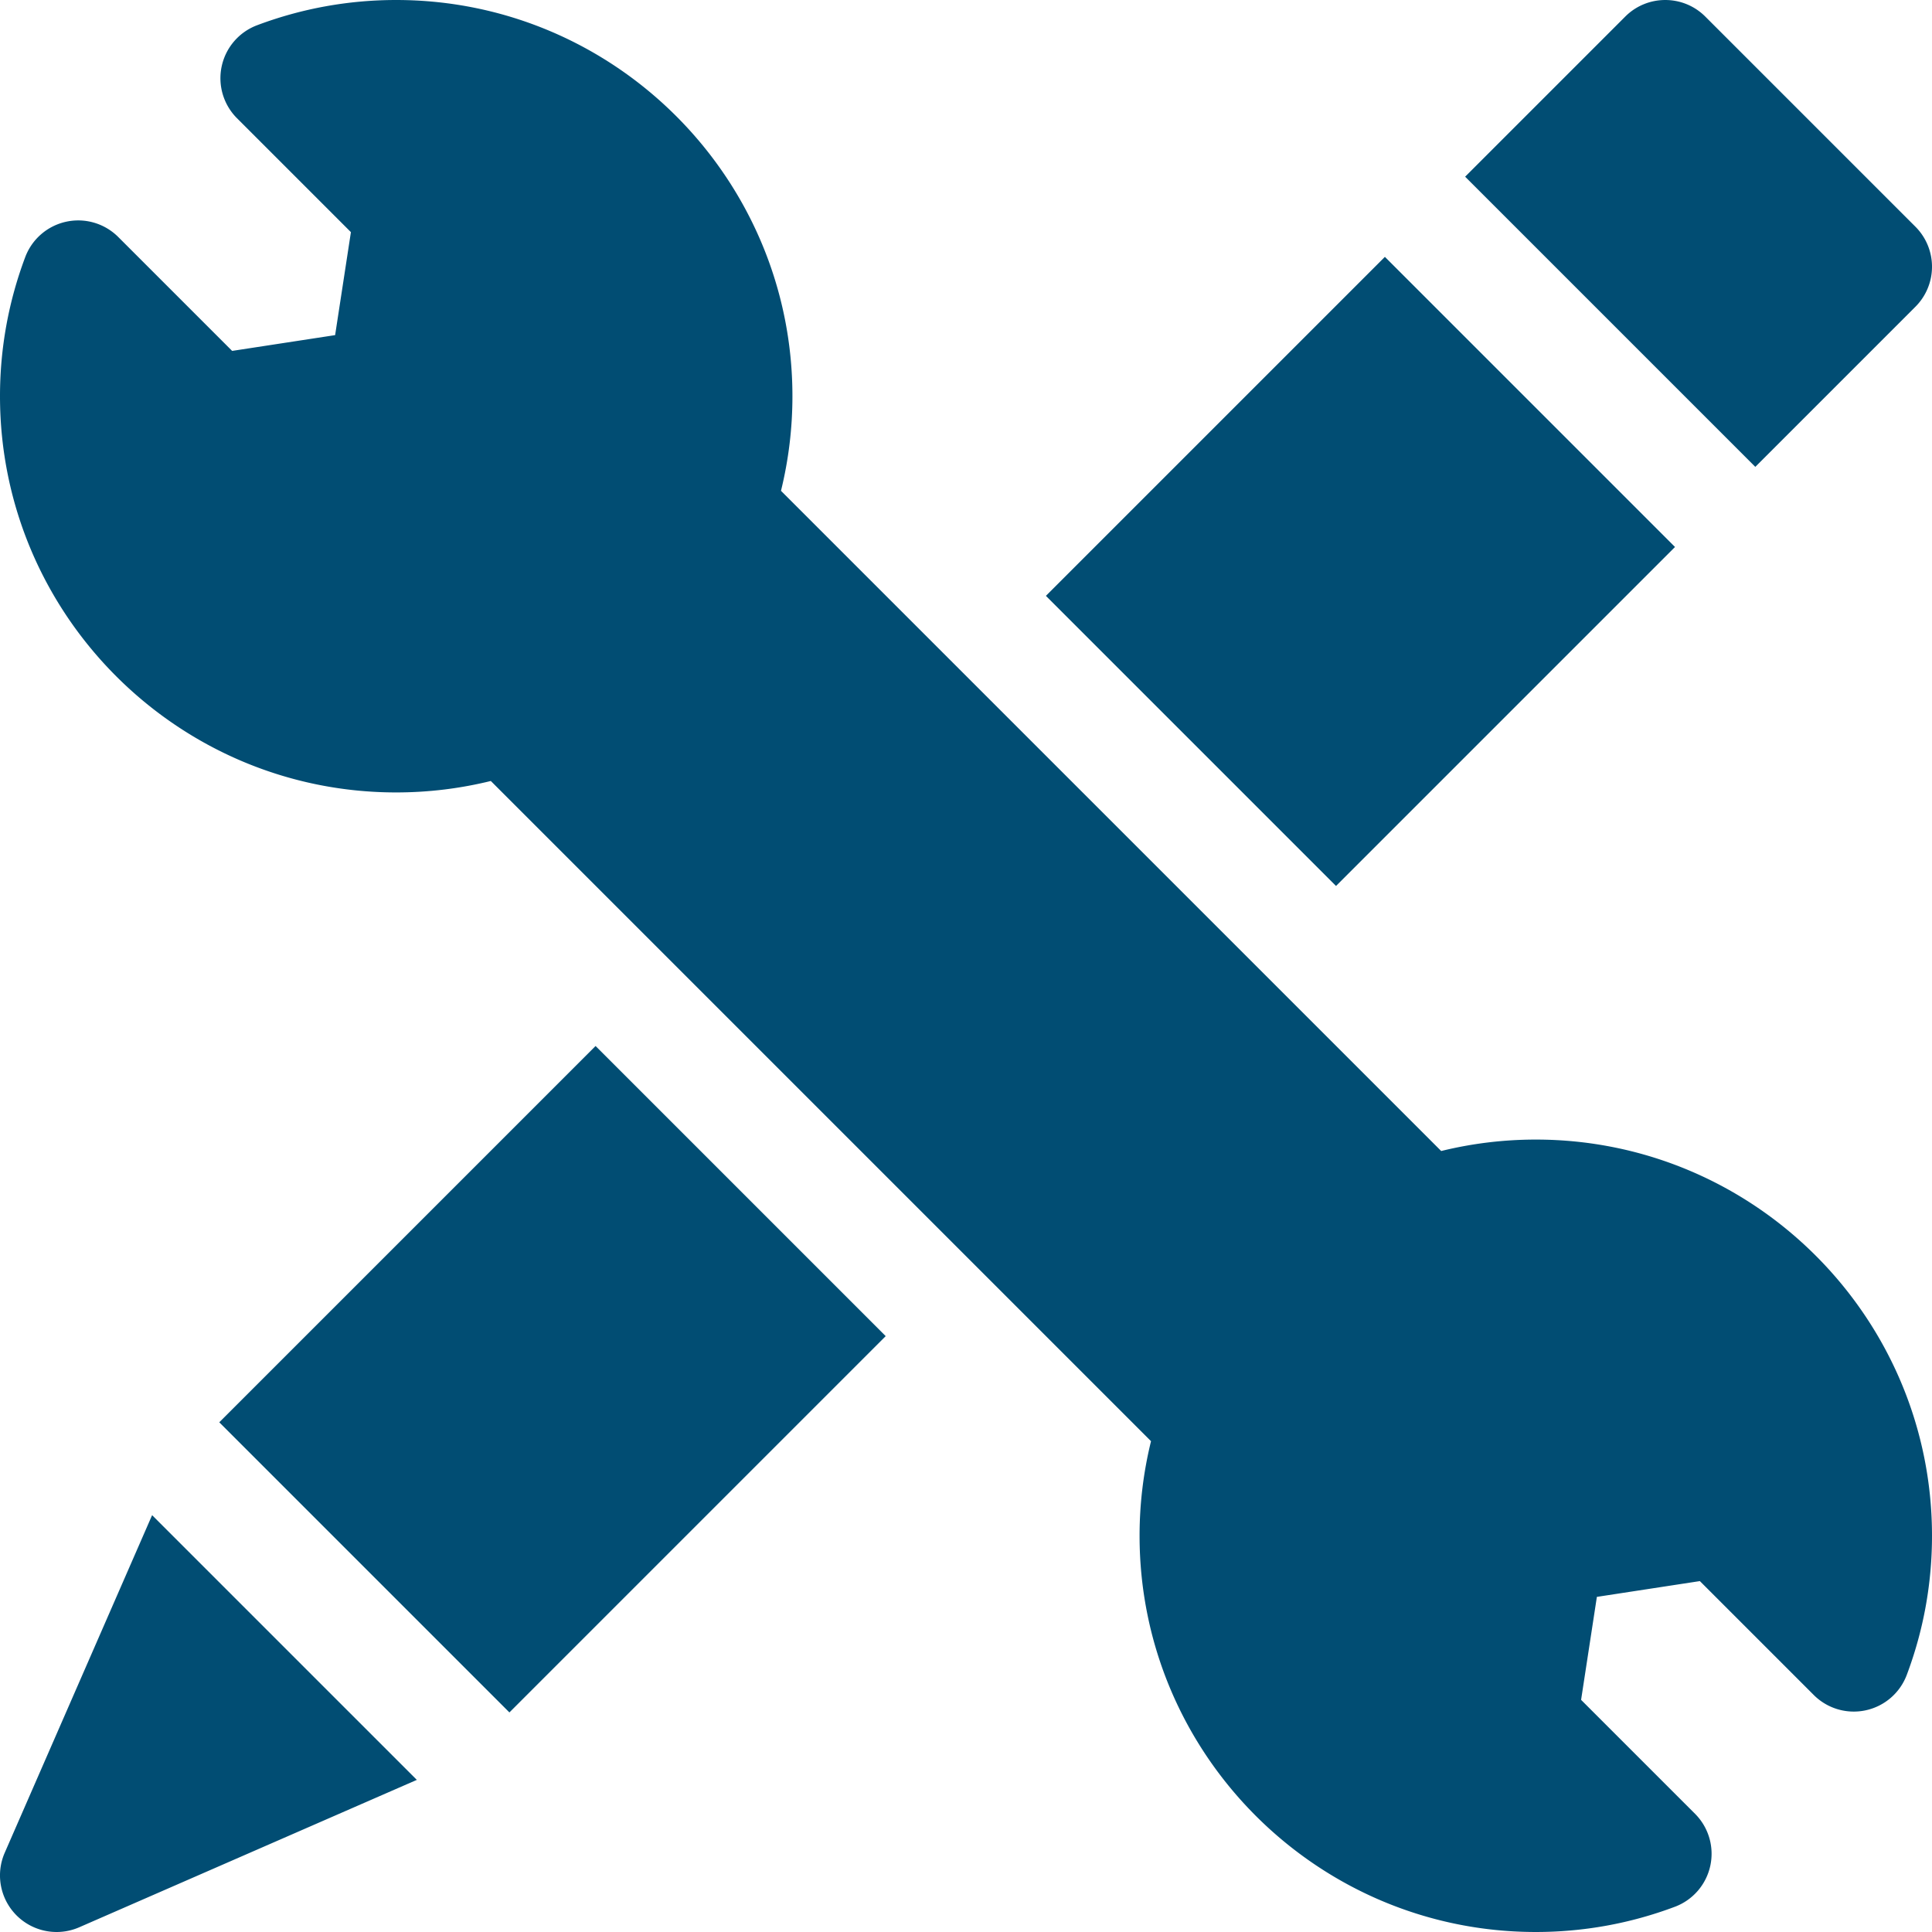
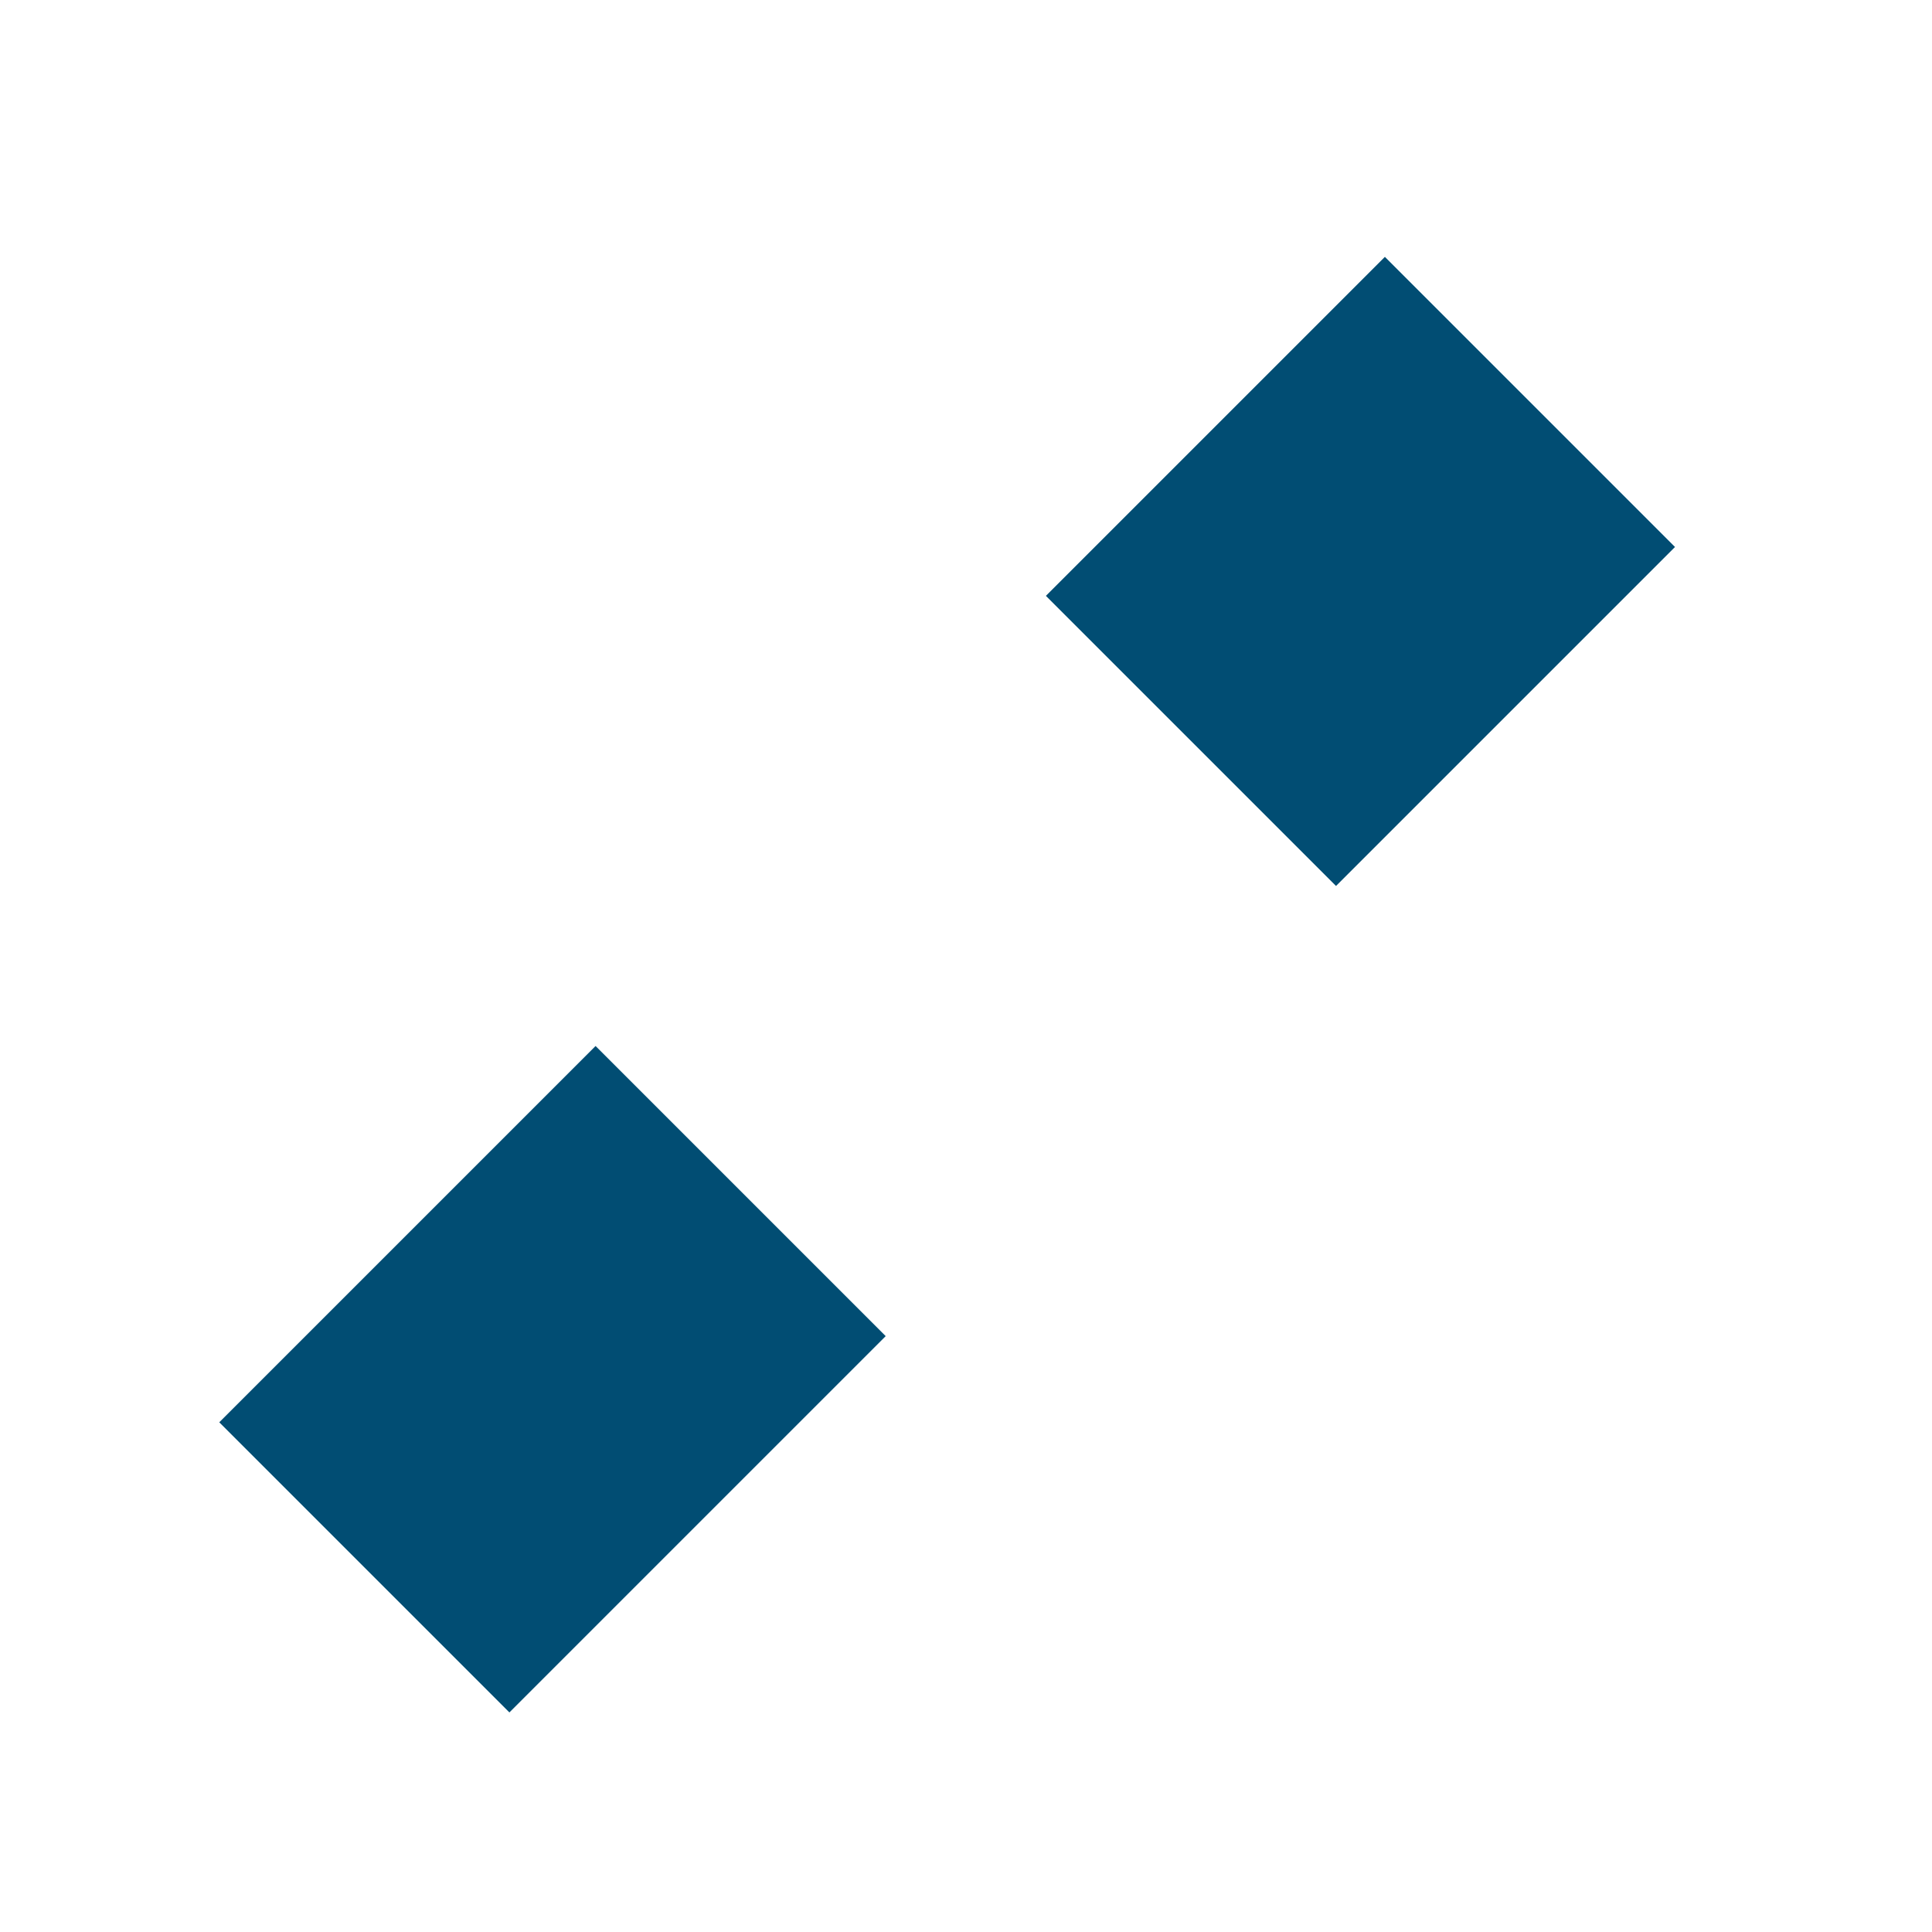
<svg xmlns="http://www.w3.org/2000/svg" version="1.1" width="512" height="512" x="0" y="0" viewBox="0 0 511.999 511.999" style="enable-background:new 0 0 512 512" xml:space="preserve" class="">
  <g>
-     <path d="M406.999 301.998c-8.638 0-17.032 1.056-25.069 3.032L206.969 130.07a104.822 104.822 0 0 0 3.032-25.068c0-57.897-47.103-105.001-105-105.001-12.663 0-25.066 2.25-36.866 6.687a15 15 0 0 0-5.327 24.646L92.995 61.52l-4.183 27.29-27.291 4.182-30.186-30.186a15.01 15.01 0 0 0-13.775-4.055 14.998 14.998 0 0 0-10.872 9.381C2.25 79.932 0 92.337 0 105.002c0 57.897 47.103 105 105 105 8.639 0 17.034-1.056 25.071-3.032l174.96 174.958a104.838 104.838 0 0 0-3.032 25.07c0 57.897 47.103 105 105 105 12.664 0 25.068-2.25 36.868-6.688a14.996 14.996 0 0 0 9.381-10.871 14.996 14.996 0 0 0-4.055-13.775l-30.188-30.186 4.182-27.289 27.292-4.182 30.186 30.186a14.996 14.996 0 0 0 13.775 4.055 14.996 14.996 0 0 0 10.871-9.381c4.438-11.8 6.688-24.204 6.688-36.868 0-57.898-47.102-105.001-105-105.001zM465.174 123.723l42.432-42.432a14.999 14.999 0 0 0 0-21.212L451.92 4.394c-5.857-5.857-15.355-5.857-21.213 0l-42.431 42.431zM40.311 401.535 1.253 490.997a14.998 14.998 0 0 0 13.751 21.001c2.024 0 4.066-.409 5.999-1.253l89.461-39.059z" fill="#014d73" opacity="1" data-original="#000000" />
    <path d="m277.17 157.907 89.837-89.837 76.887 76.886-89.837 89.837zM58.11 376.923l99.722-99.721 76.886 76.886-99.721 99.722z" fill="#014d73" opacity="1" data-original="#000000" />
  </g>
</svg>